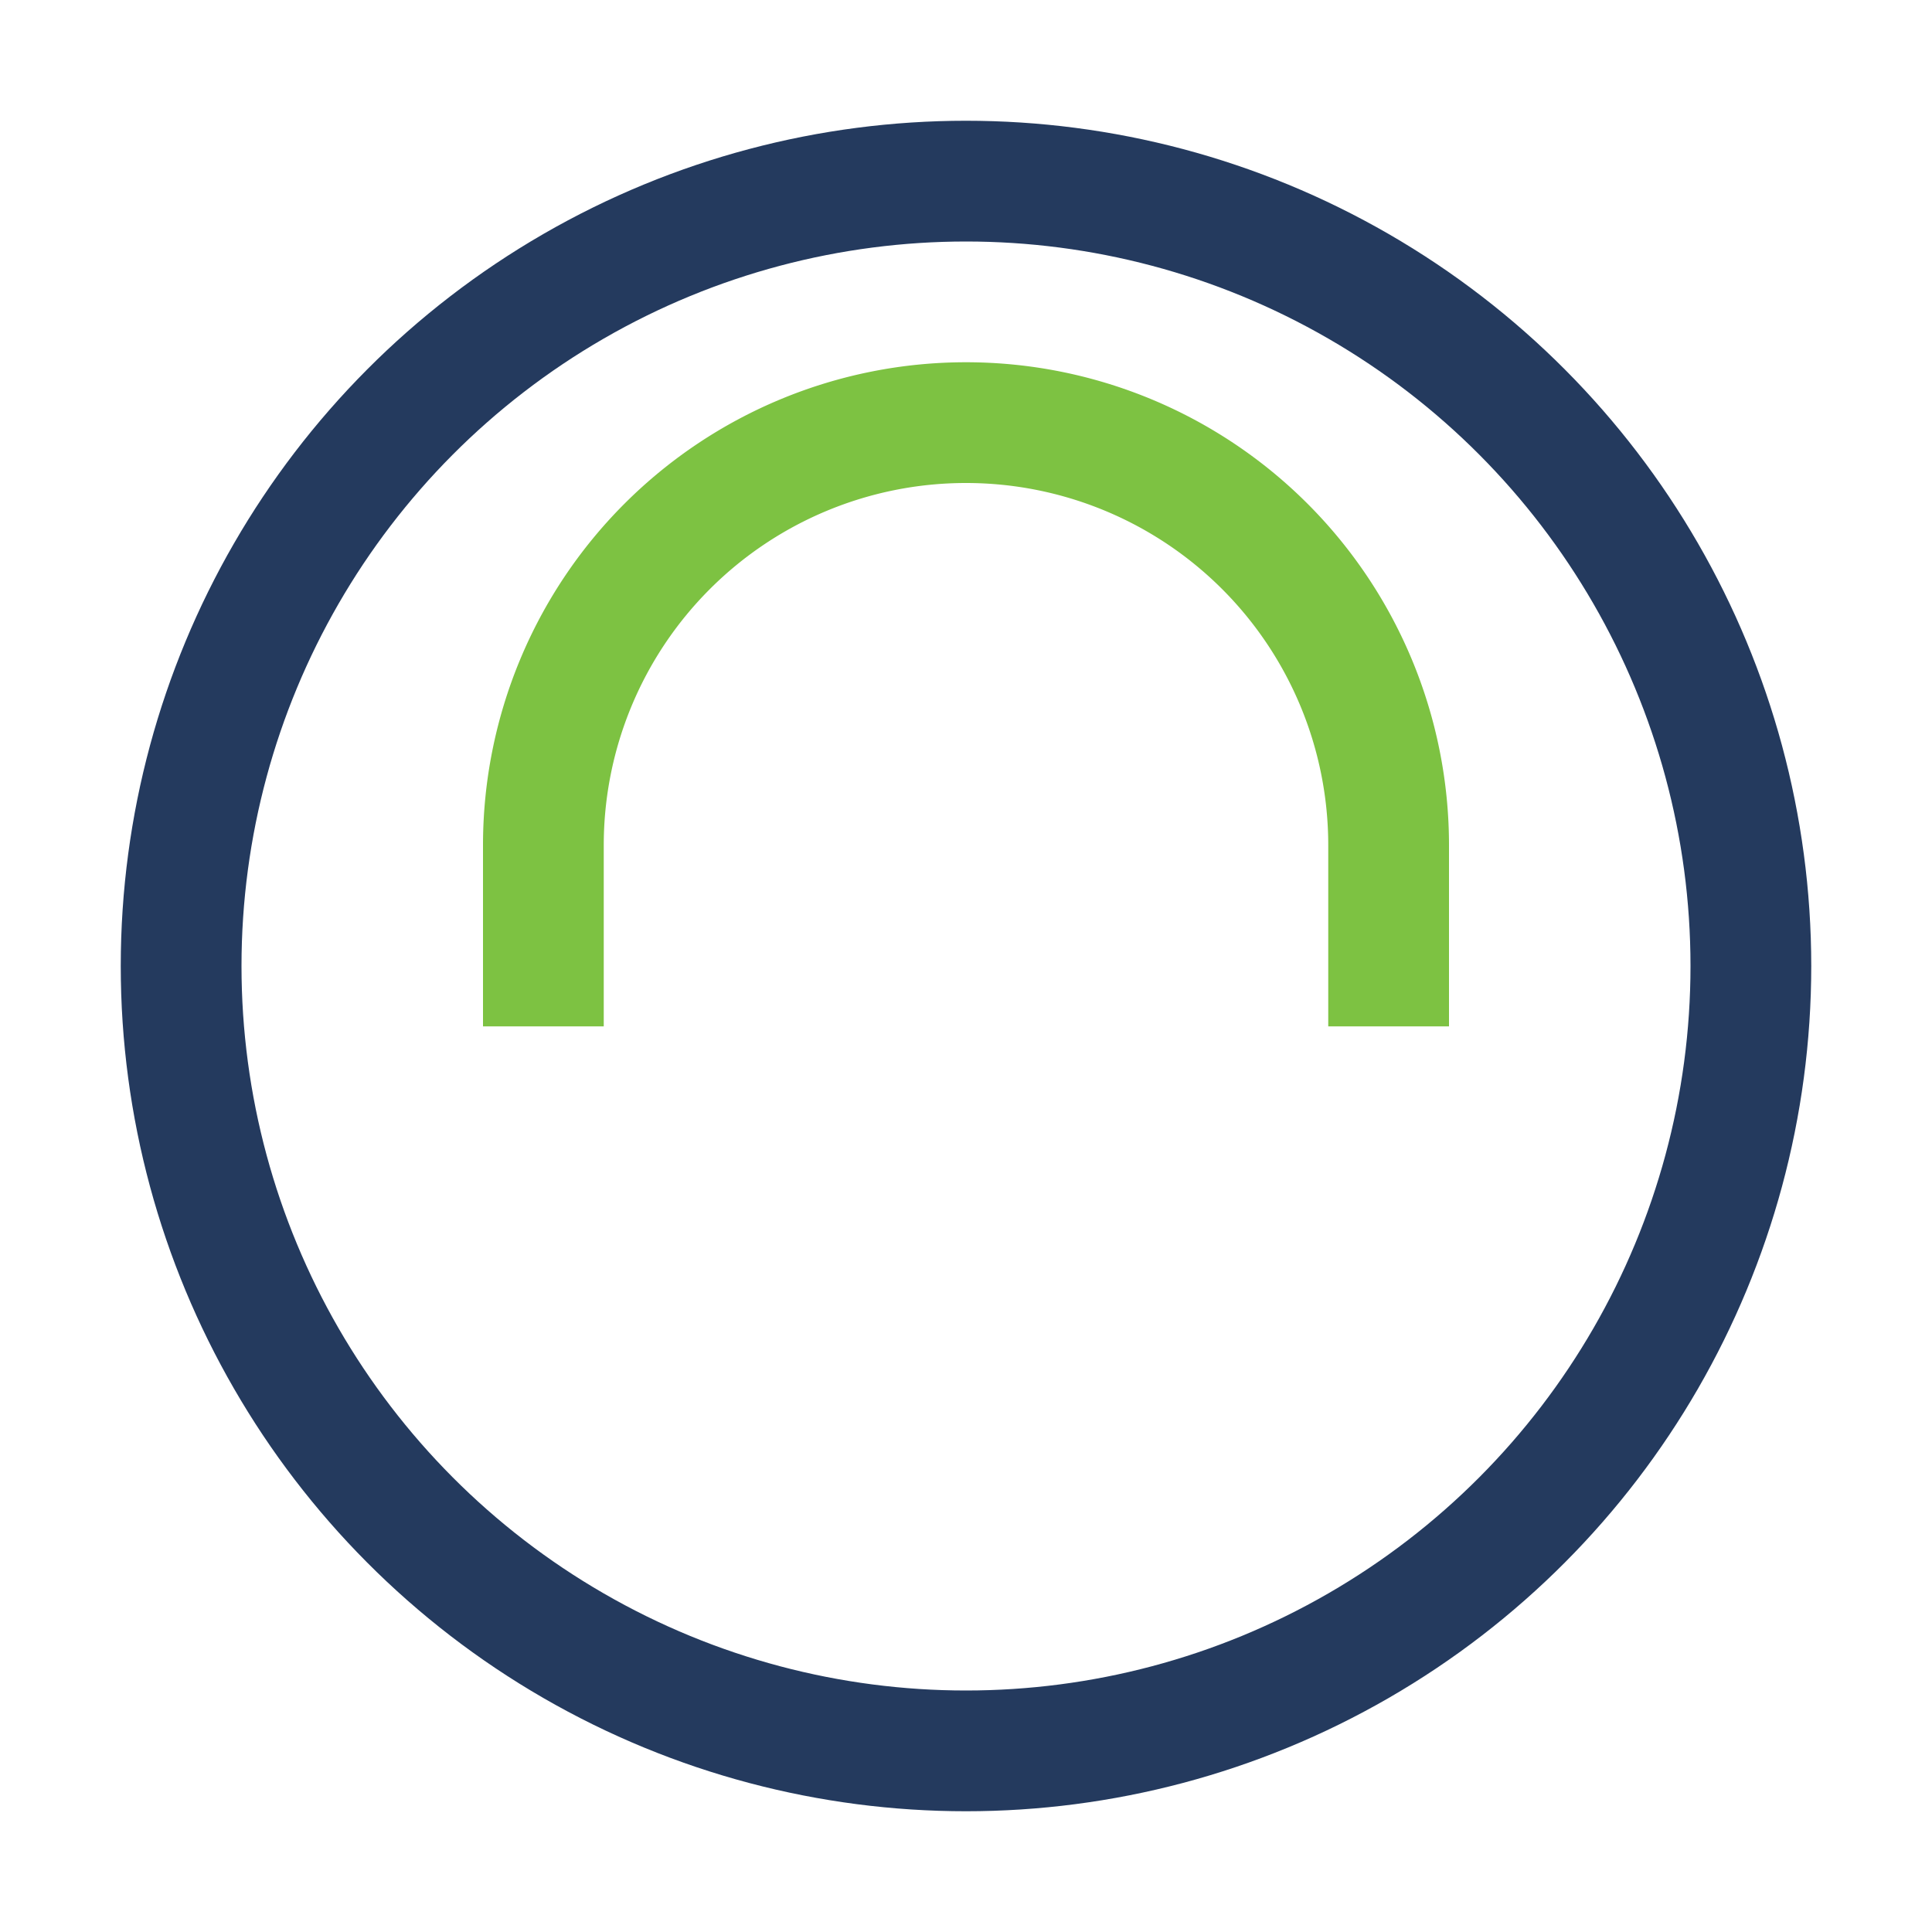
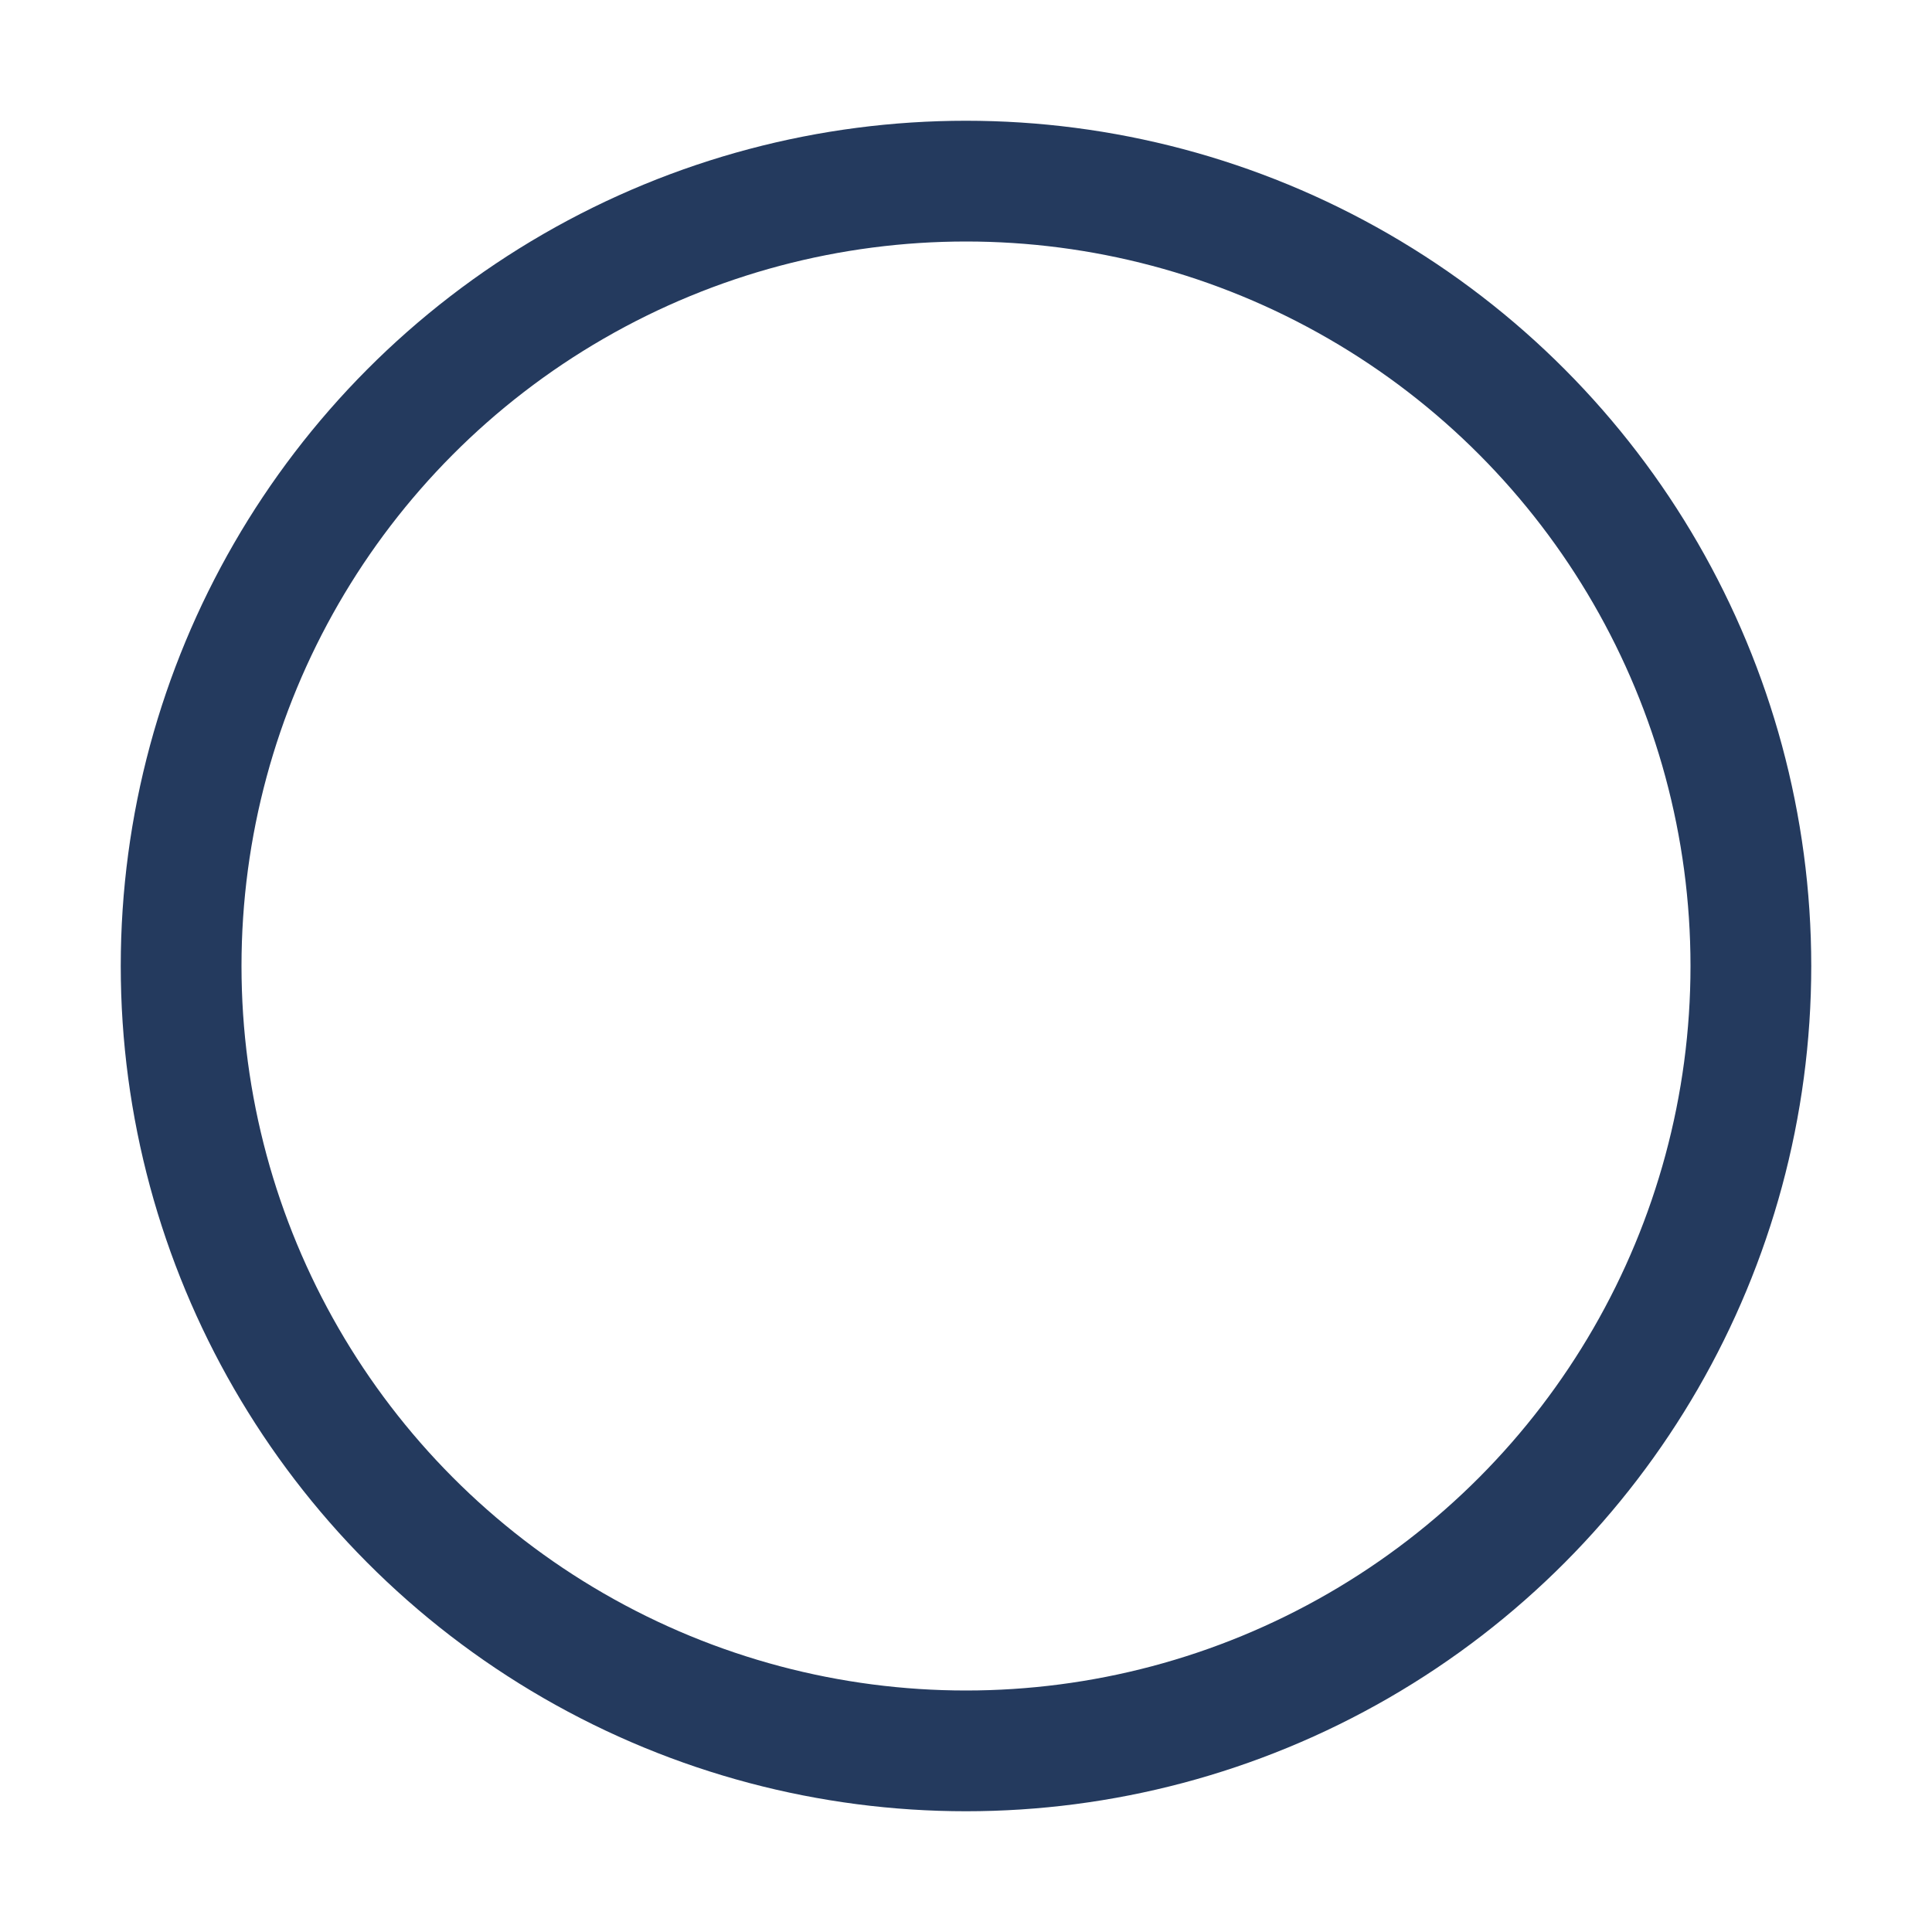
<svg xmlns="http://www.w3.org/2000/svg" width="32" height="32" viewBox="0 0 32 32">
  <circle cx="16" cy="16" r="13" stroke="#243A5E" stroke-width="2" fill="none" />
-   <path d="M9 17v-3a7 7 0 0 1 14 0v3" stroke="#7DC242" stroke-width="2" fill="none" />
</svg>